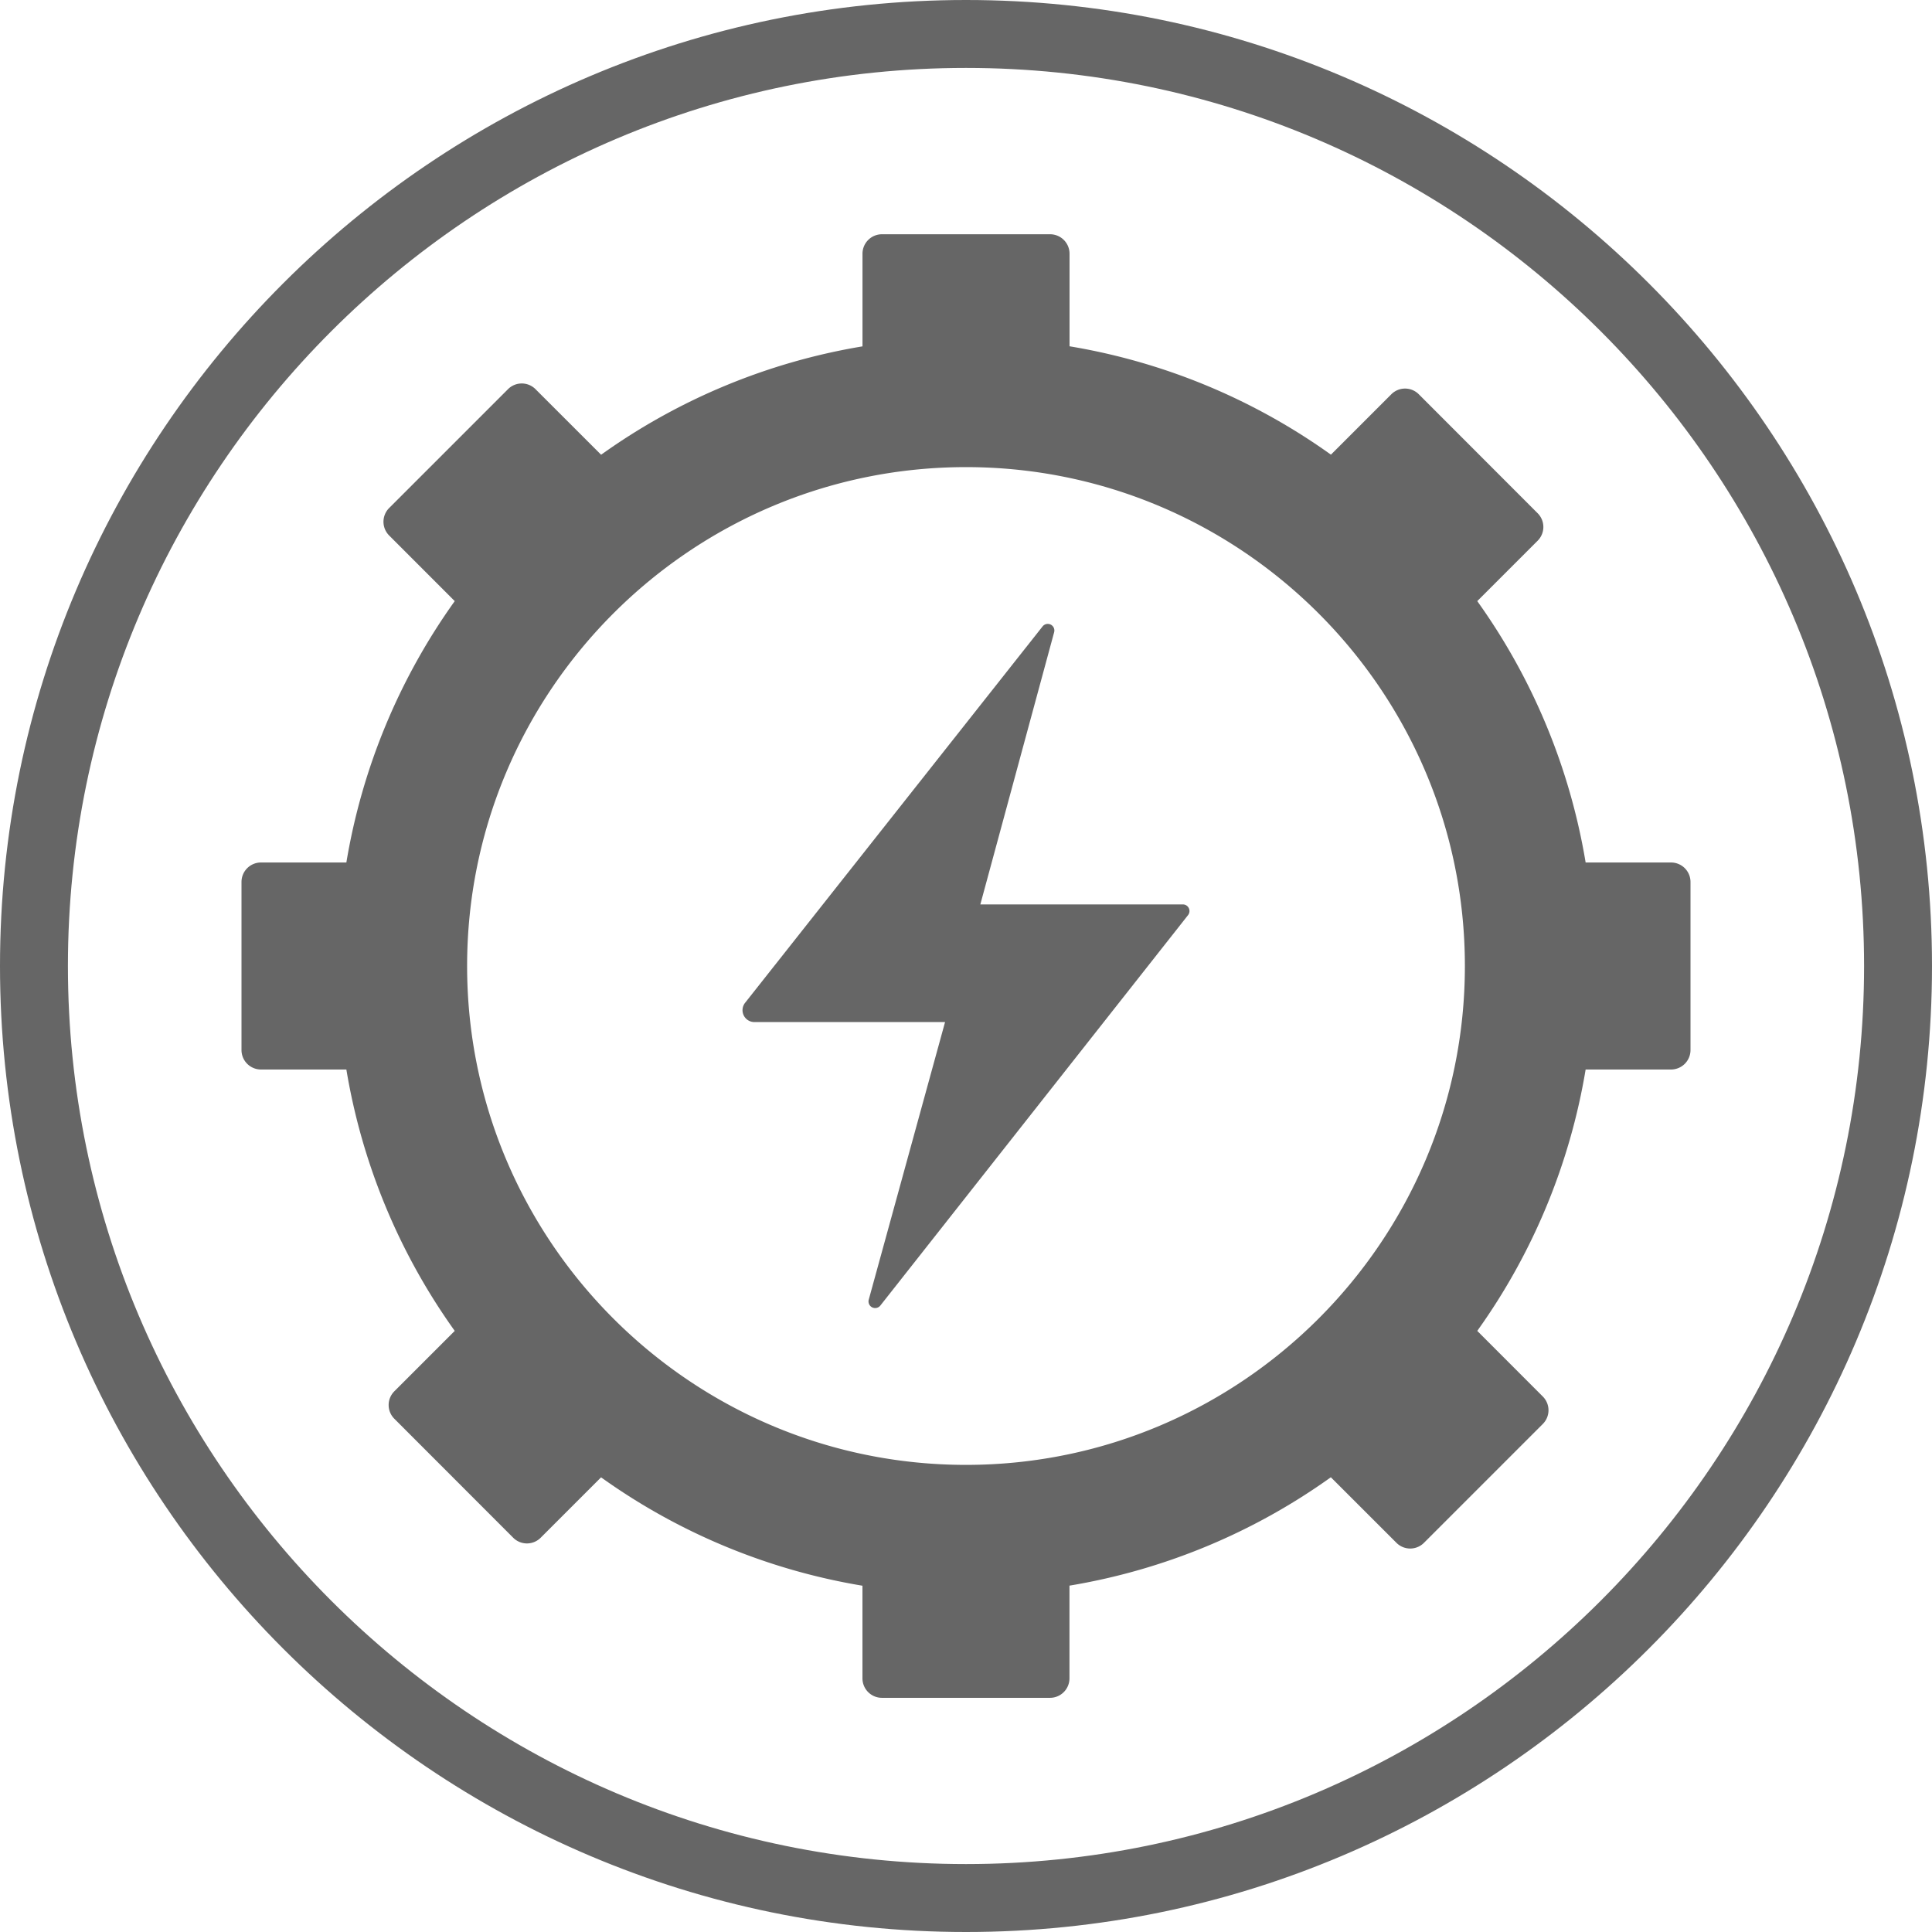
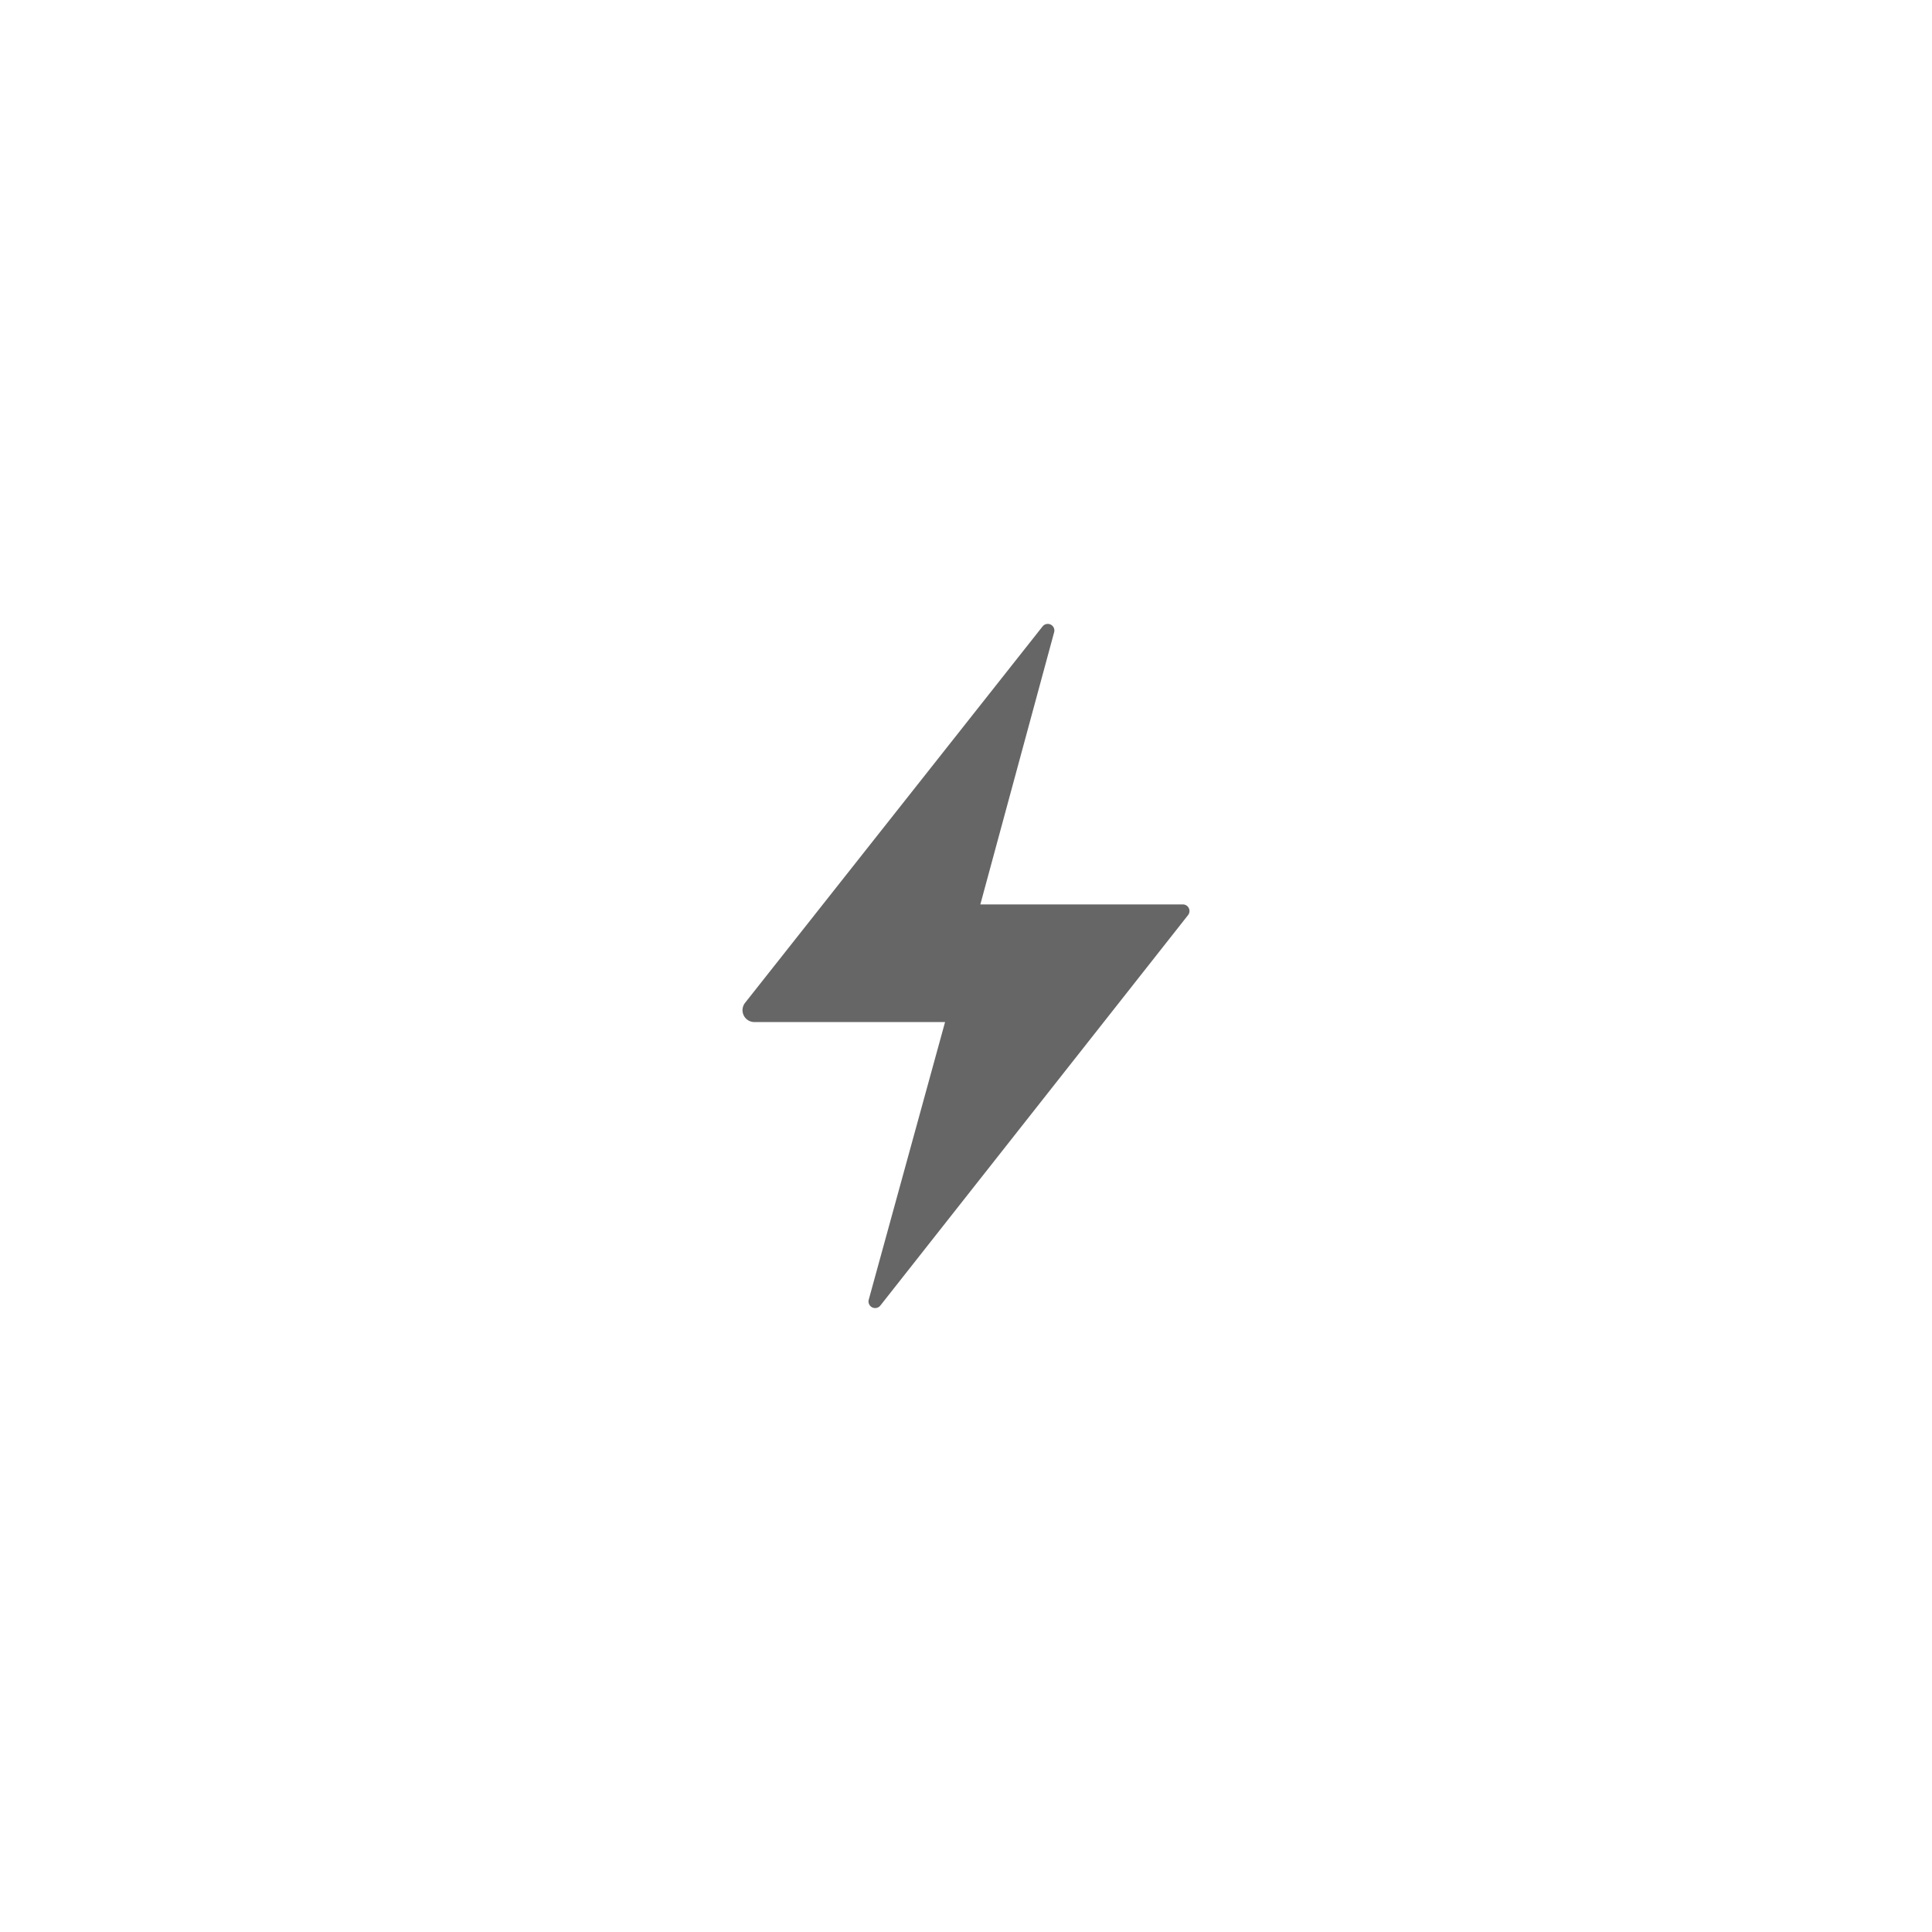
<svg xmlns="http://www.w3.org/2000/svg" id="optimizadores_de_energía" data-name="optimizadores de energía" viewBox="0 0 512 512">
  <defs>
    <style>.cls-1{fill:#666;}</style>
  </defs>
-   <path class="cls-1" d="M256,512C114.84,512,0,397.16,0,256S114.84,0,256,0,512,114.84,512,256,397.16,512,256,512Zm0-494C124.77,18,18,124.77,18,256S124.77,494,256,494,494,387.23,494,256,387.23,18,256,18Z" />
-   <path class="cls-1" d="M442.85,228.57H420.21a165.69,165.69,0,0,0-28.72-69.27l16-16a5.14,5.14,0,0,0,0-7.29L376,104.49a5.14,5.14,0,0,0-7.29,0l-16,16a165.69,165.69,0,0,0-69.27-28.72V67.23a5.16,5.16,0,0,0-5.16-5.15H233.73a5.16,5.16,0,0,0-5.16,5.15V91.79a165.69,165.69,0,0,0-69.27,28.72l-17.39-17.38a5.15,5.15,0,0,0-7.28,0l-31.5,31.5a5.15,5.15,0,0,0,0,7.28l17.38,17.39a165.69,165.69,0,0,0-28.72,69.27H69.15A5.16,5.16,0,0,0,64,233.73v44.54a5.16,5.16,0,0,0,5.15,5.16H91.79a165.69,165.69,0,0,0,28.72,69.27l-16,16a5.14,5.14,0,0,0,0,7.29L136,407.51a5.14,5.14,0,0,0,7.29,0l16-16a165.69,165.69,0,0,0,69.27,28.72v24.56a5.16,5.16,0,0,0,5.16,5.15h44.54a5.16,5.16,0,0,0,5.16-5.15V420.21a165.69,165.69,0,0,0,69.27-28.72l17.39,17.38a5.15,5.15,0,0,0,7.28,0l31.5-31.5a5.15,5.15,0,0,0,0-7.28L391.49,352.7a165.69,165.69,0,0,0,28.72-69.27h22.64a5.16,5.16,0,0,0,5.15-5.16V233.73A5.16,5.16,0,0,0,442.85,228.57ZM256,388.21c-72.9,0-132.21-59.31-132.21-132.21S183.1,123.79,256,123.79,388.21,183.1,388.21,256,328.9,388.21,256,388.21Z" />
  <path class="cls-1" d="M279.36,167.54,259.8,239.68h53.68a1.75,1.75,0,0,1,1.37,2.83L233.29,346a1.76,1.76,0,0,1-3.07-1.55l20.23-73.59H199.93a3.15,3.15,0,0,1-2.47-5.11L276.3,166A1.75,1.75,0,0,1,279.36,167.54Z" />
</svg>